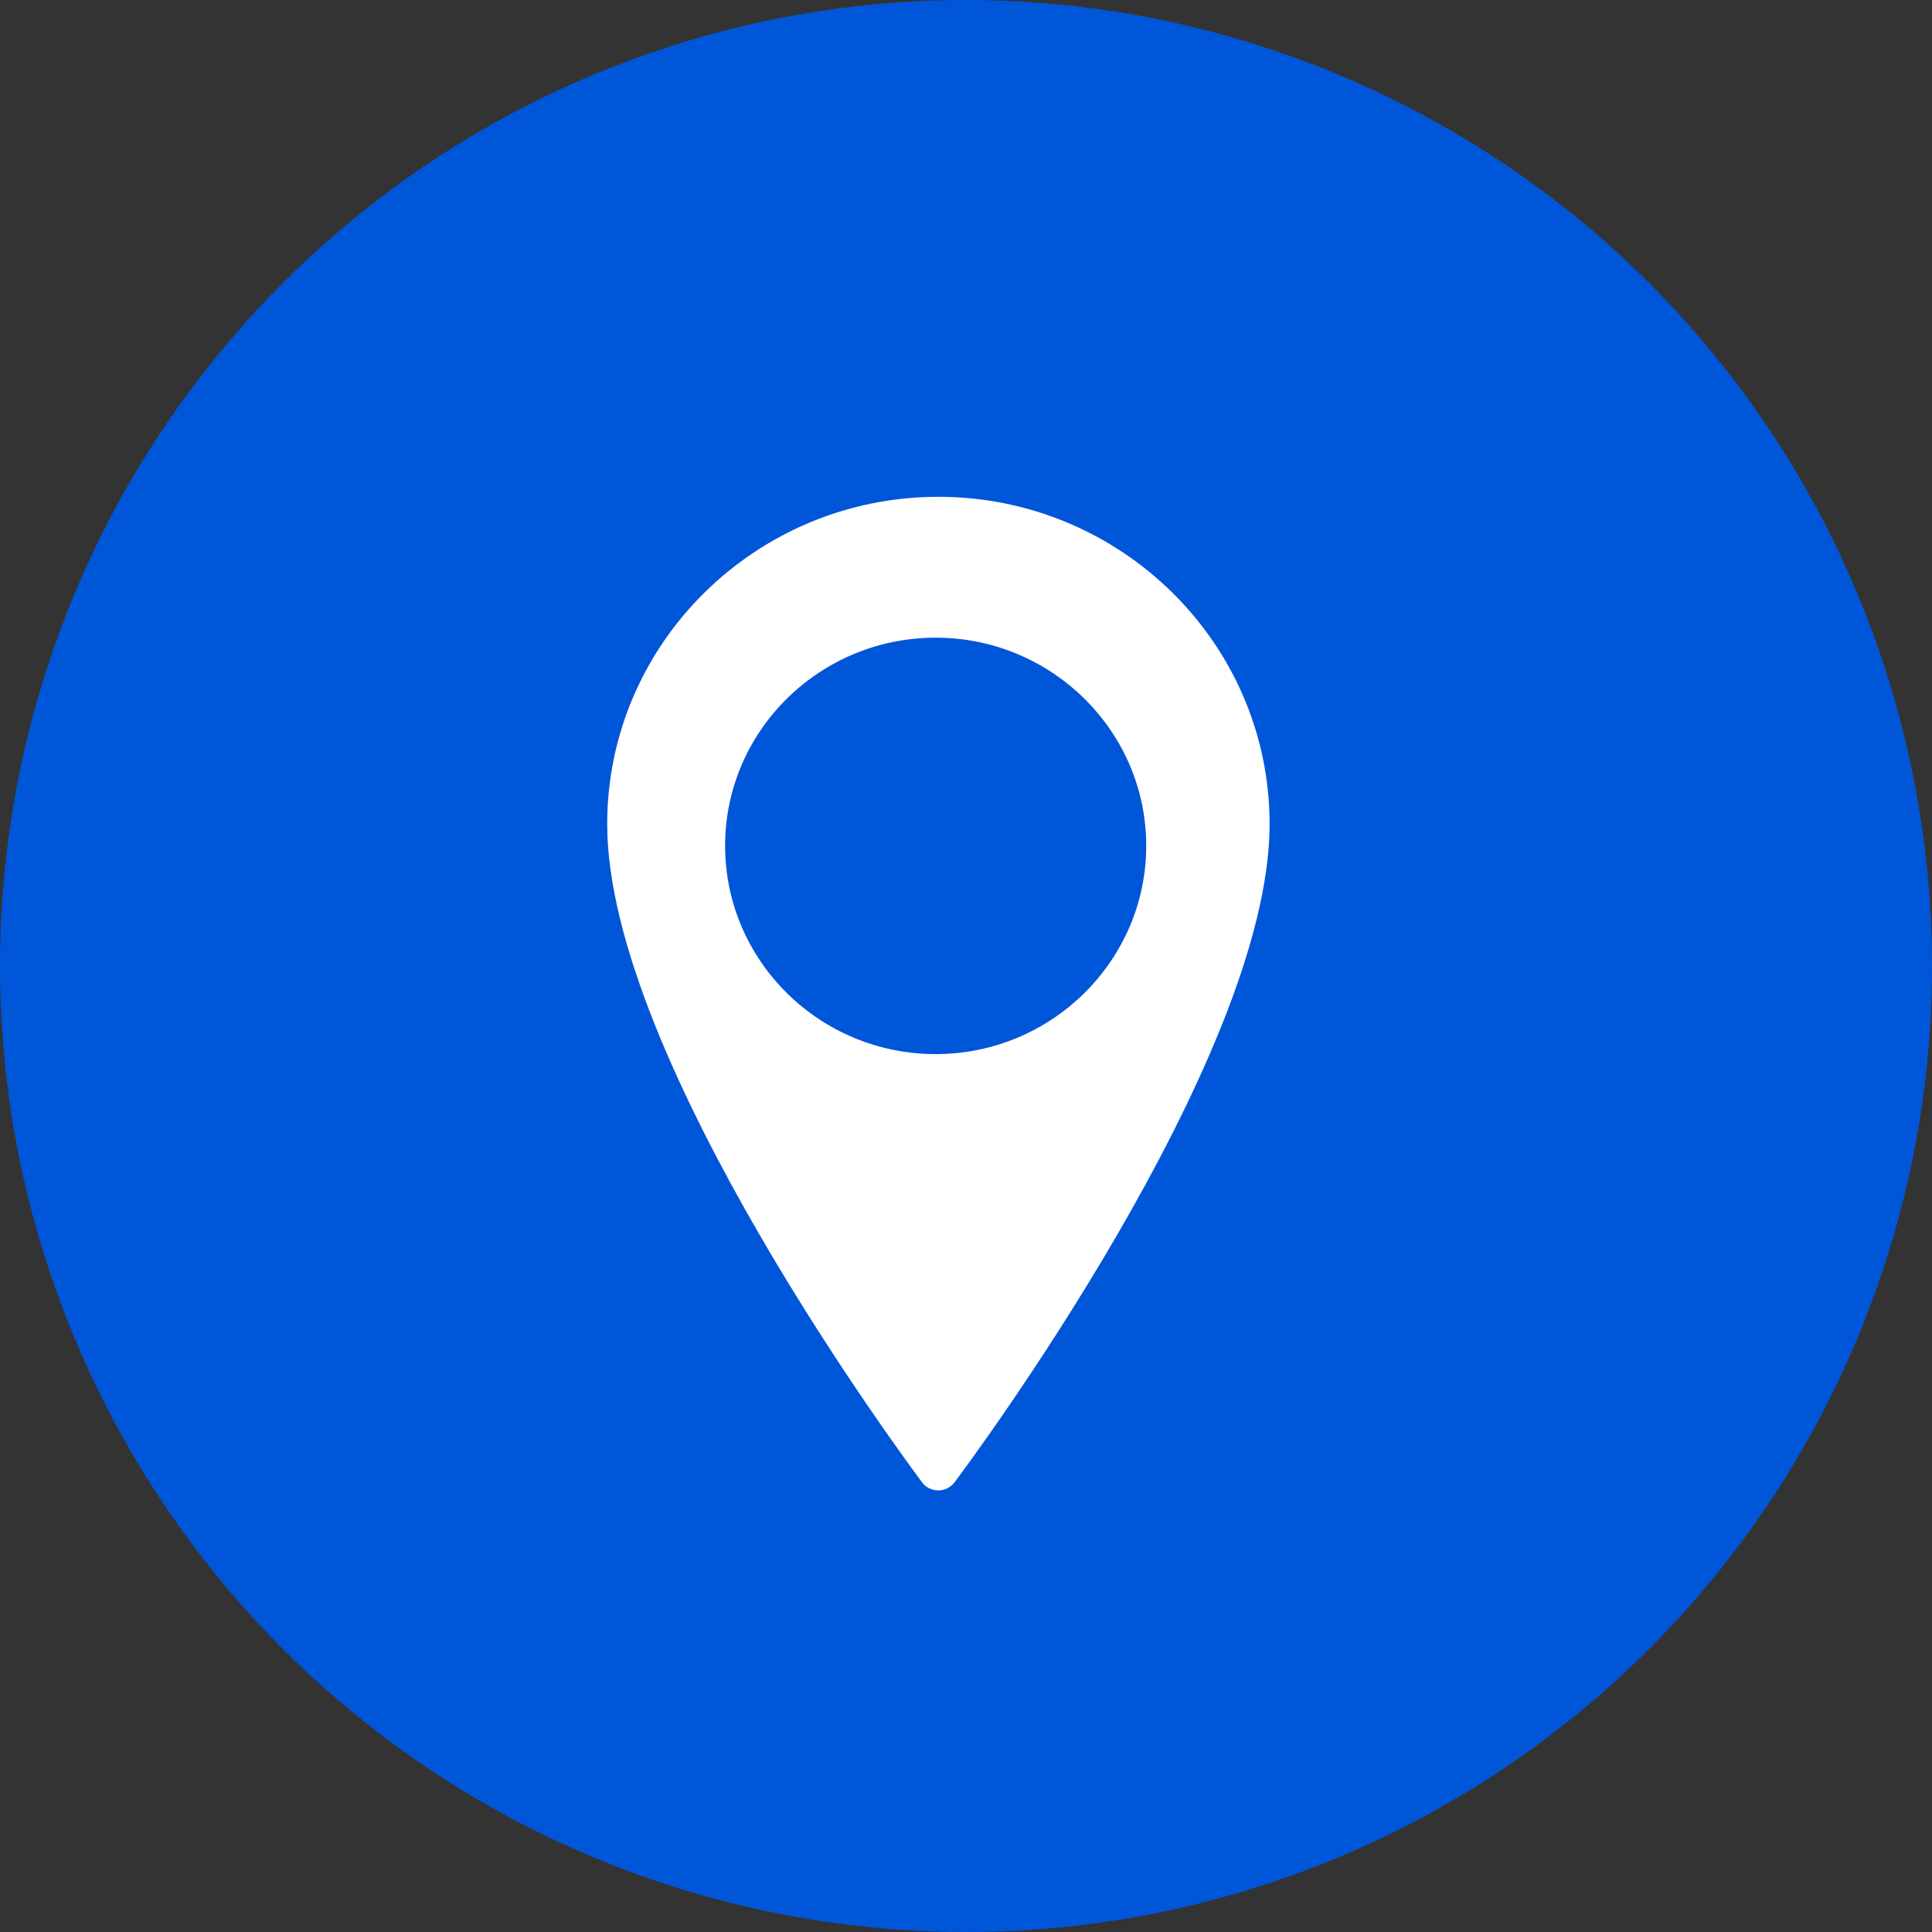
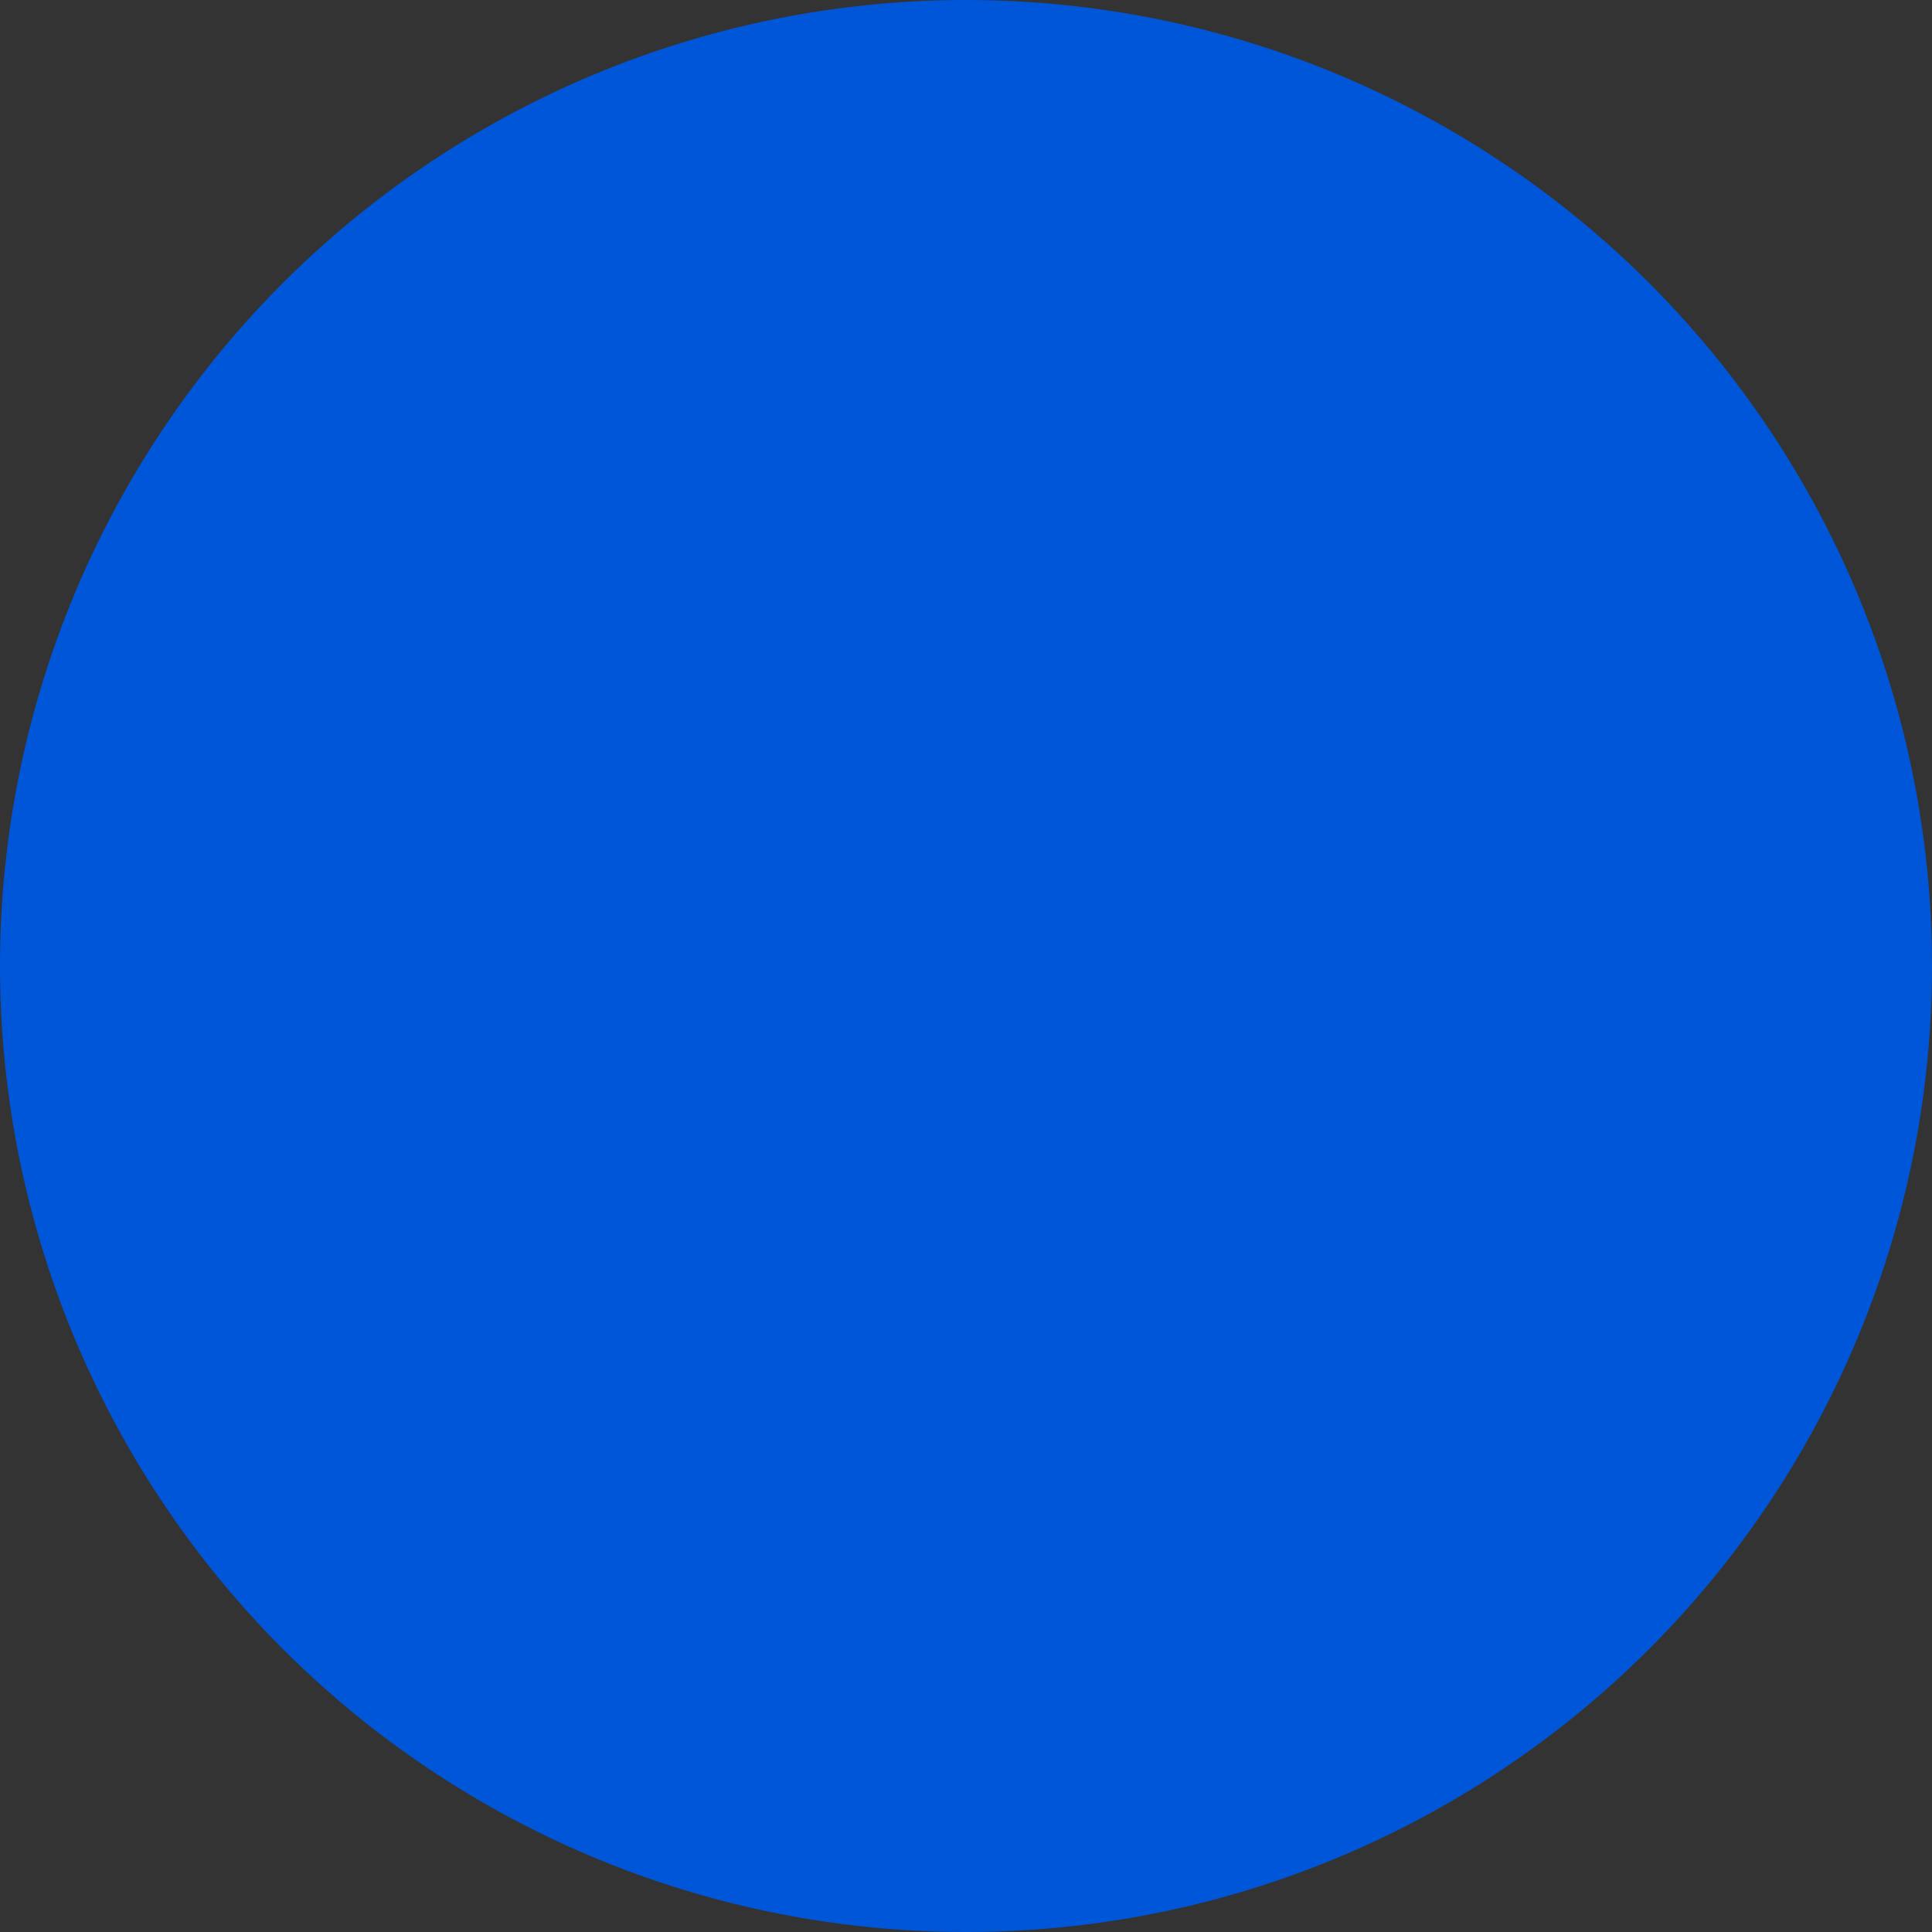
<svg xmlns="http://www.w3.org/2000/svg" width="35px" height="35px" viewBox="0 0 35 35" version="1.1">
  <rect x="0" y="0" width="35" height="35" fill="#333333" stroke="none" />
  <title>Group 9</title>
  <g id="Page-1" stroke="none" stroke-width="1" fill="none" fill-rule="evenodd">
    <g id="Desktop-HD-Copy" transform="translate(-741, -7007)">
      <g id="Group-9" transform="translate(741, 7007)">
        <circle id="Oval-Copy-7" fill="#0056D9" cx="17.5" cy="17.5" r="17.5" />
        <g id="location-icon--white.b004dd3b" transform="translate(11, 9)" fill="#FFFFFF" fill-rule="nonzero">
-           <path d="M6,0 C2.693,0 0,2.658 0,5.929 C0,10.207 5.475,17.543 5.704,17.854 C5.771,17.947 5.883,18 6,18 C6.112,18 6.22,17.947 6.292,17.854 C6.525,17.543 12,10.207 12,5.929 C12,2.658 9.307,0 6,0 L6,0 Z M5.951,10.096 C3.844,10.096 2.136,8.403 2.136,6.321 C2.136,4.245 3.844,2.552 5.951,2.552 C8.051,2.552 9.765,4.245 9.765,6.321 C9.765,8.403 8.051,10.096 5.951,10.096 Z" id="Shape" />
-         </g>
+           </g>
      </g>
    </g>
  </g>
</svg>